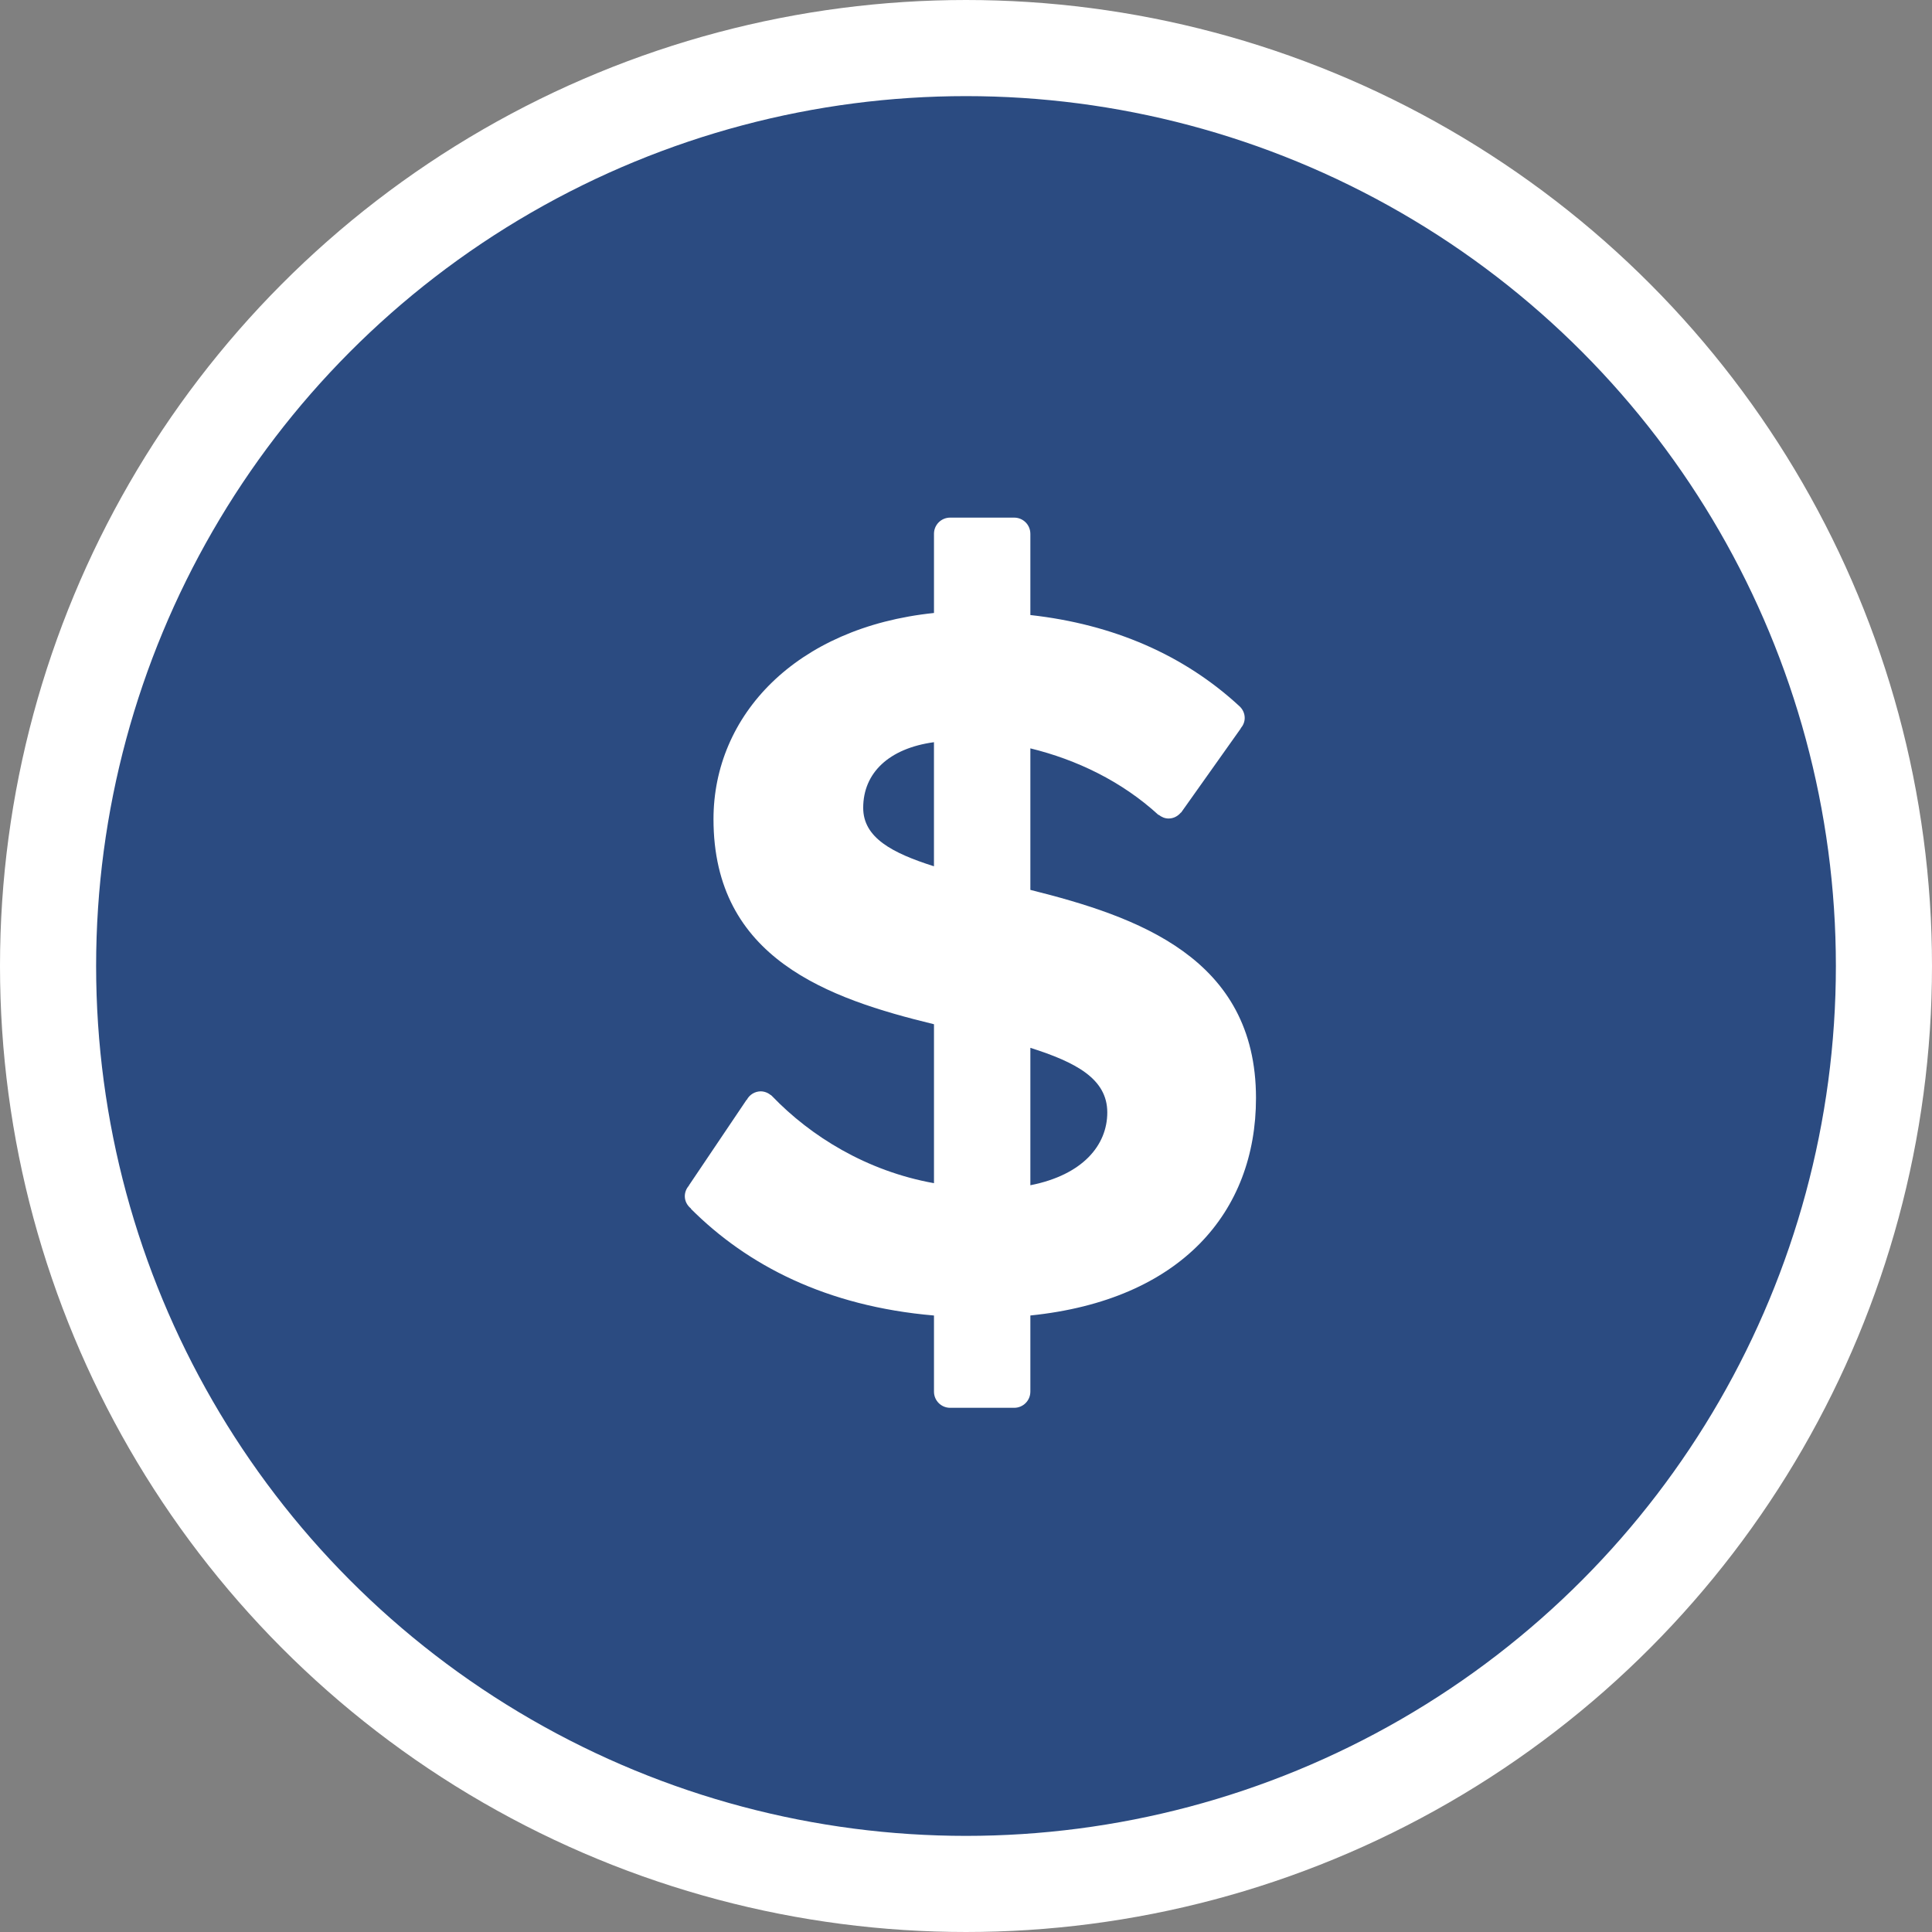
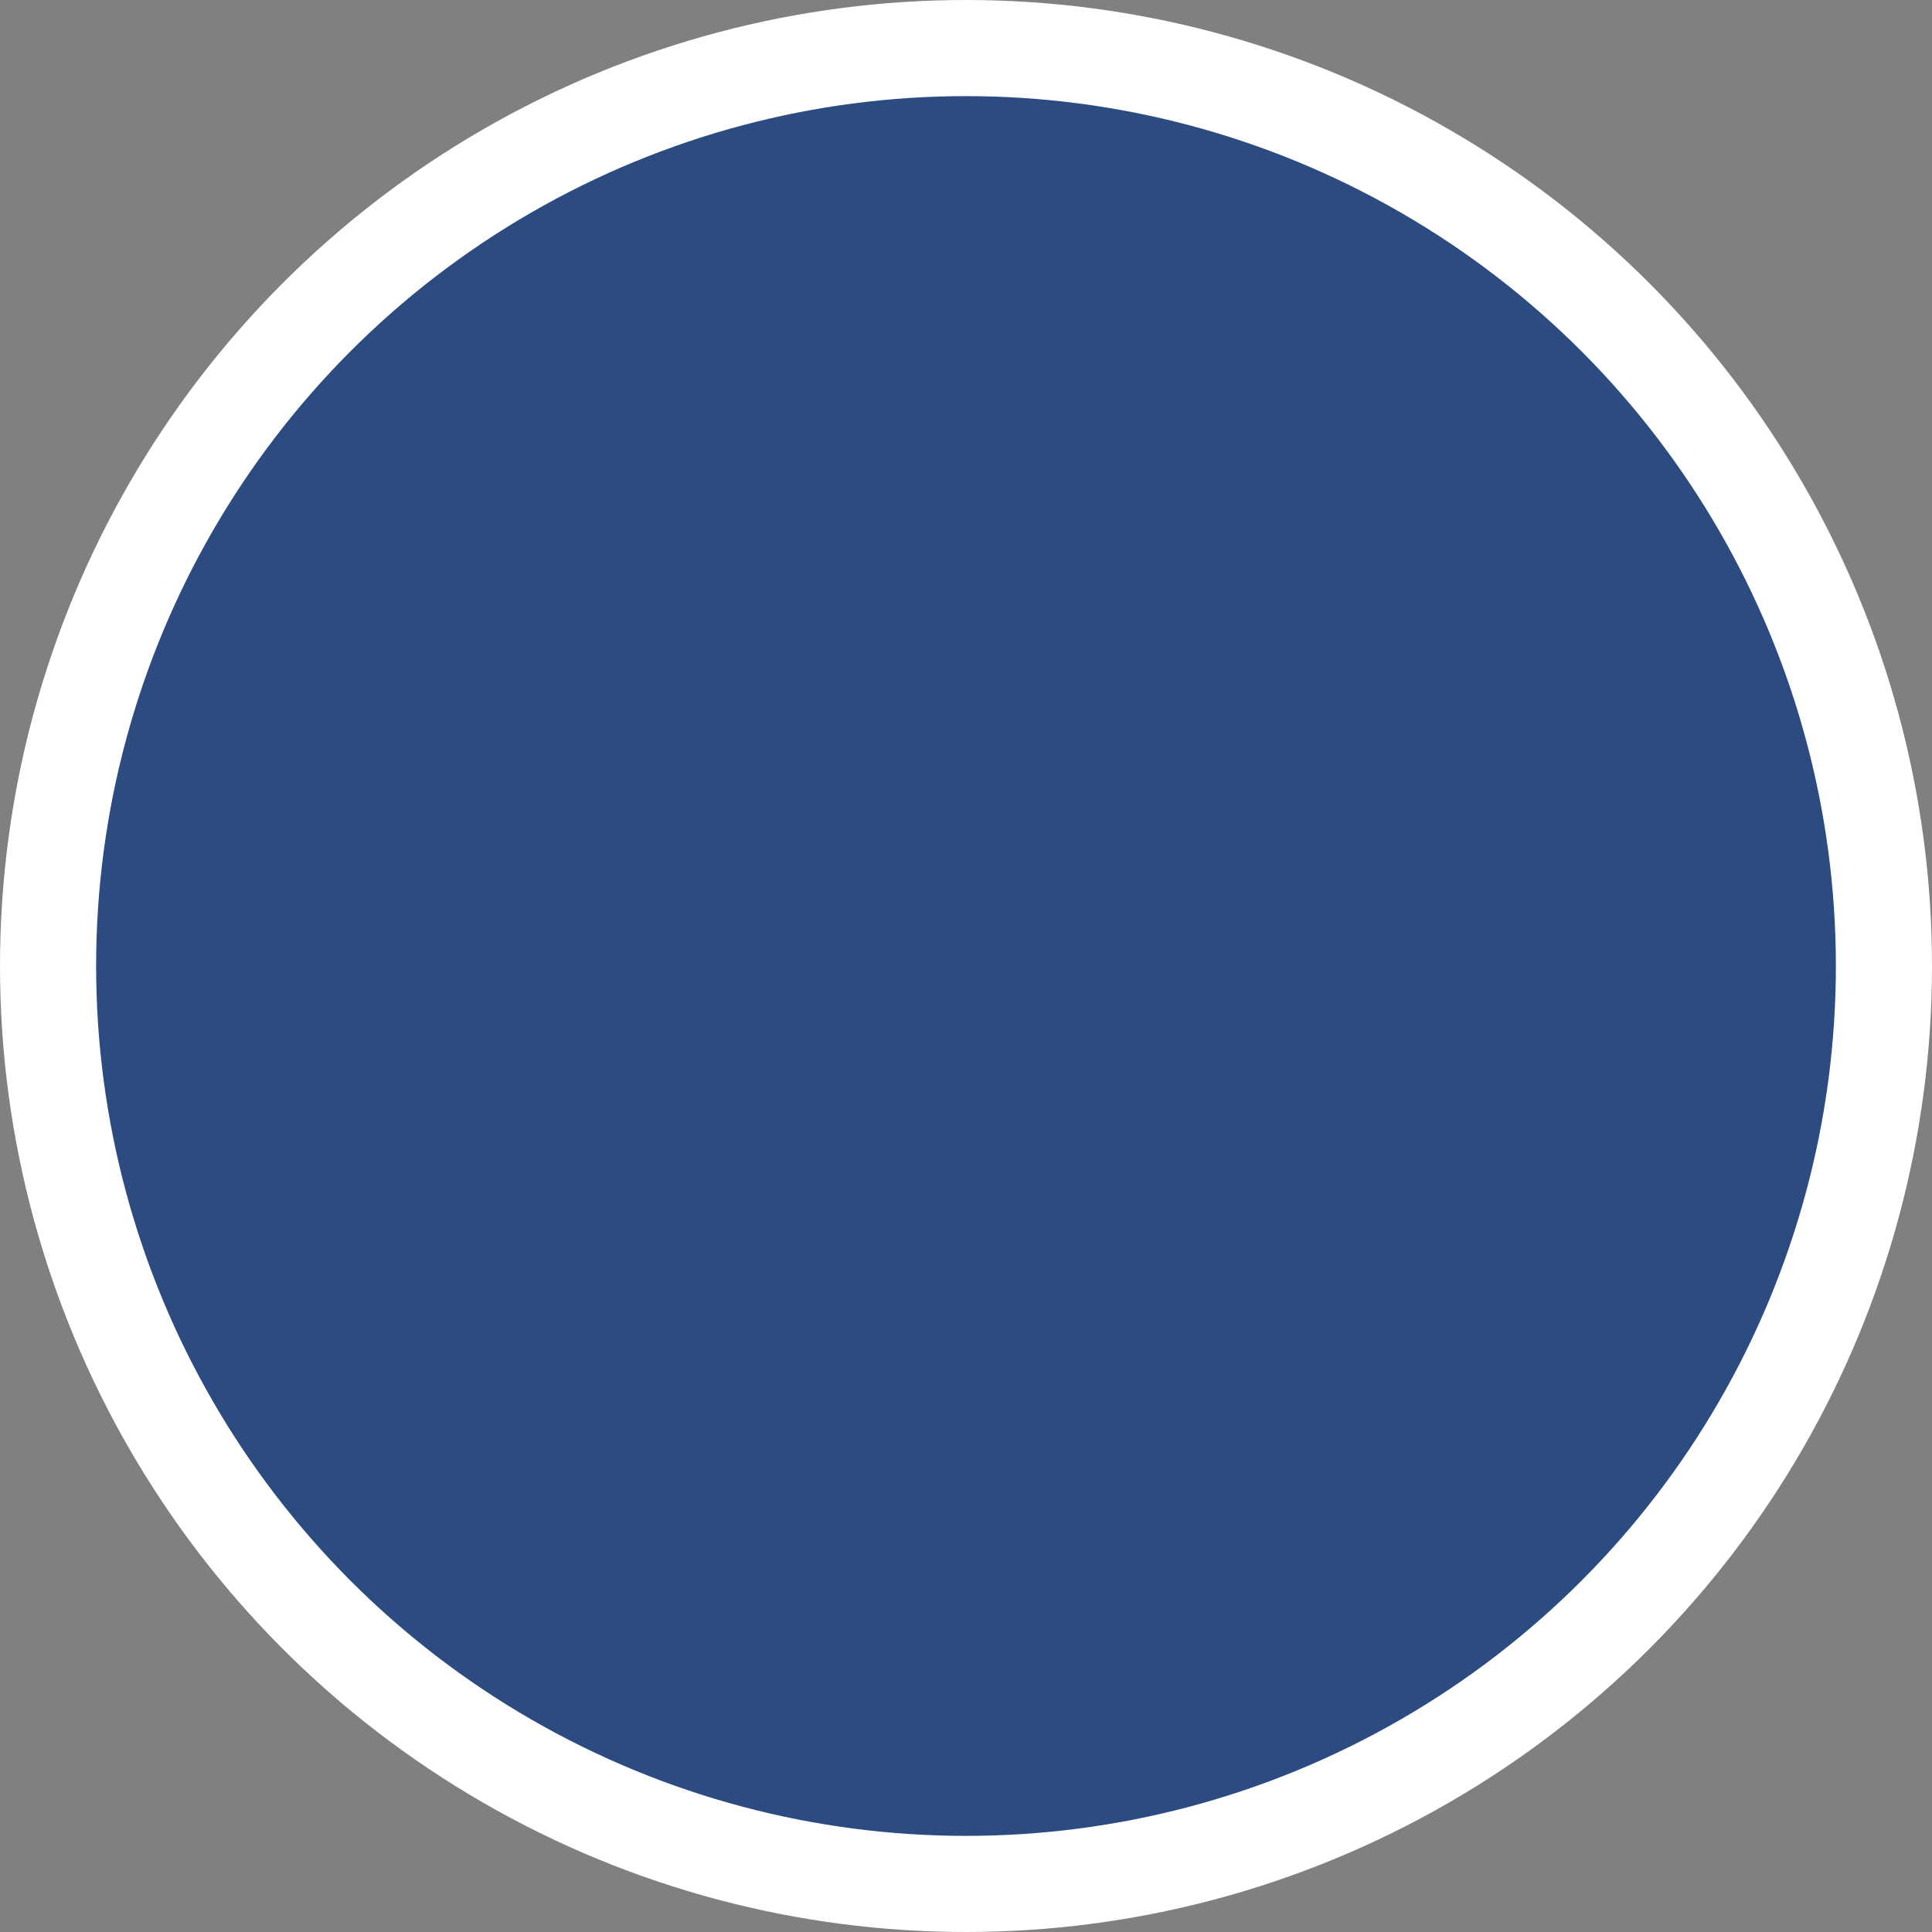
<svg xmlns="http://www.w3.org/2000/svg" width="201" height="201" viewBox="0 0 201 201" fill="none">
  <rect x="0" y="0" width="201" height="201" fill="#808080" stroke="none" />
  <circle cx="100.5" cy="100.5" r="95.5" fill="#2B4B81" stroke="white" stroke-width="10" />
-   <path d="M107.196 92.581V77.857C111.998 79.032 116.692 81.271 120.533 84.792L120.549 84.77C120.836 84.999 121.184 85.156 121.58 85.156C122.101 85.156 122.549 84.904 122.857 84.533L122.879 84.537L129.087 75.787L129.072 75.78C129.327 75.486 129.496 75.113 129.496 74.693C129.496 74.198 129.273 73.764 128.932 73.457C123.175 68.139 115.824 64.947 107.196 63.987V55.531H107.195C107.195 54.603 106.443 53.852 105.515 53.852H98.848C97.92 53.852 97.169 54.603 97.169 55.531V63.773C82.764 65.266 74.23 74.443 74.23 85.219C74.23 99.73 86.18 103.891 97.169 106.559V123.095C90.112 121.831 84.313 118.174 80.367 114.08C80.339 114.049 80.31 114.023 80.28 113.995L80.204 113.921L80.192 113.937C79.9 113.687 79.53 113.546 79.145 113.54C78.535 113.545 77.976 113.885 77.692 114.425L77.671 114.422L71.663 123.341L71.671 123.356C71.401 123.655 71.249 124.043 71.245 124.445C71.245 124.98 71.51 125.434 71.898 125.742L71.882 125.765C77.75 131.633 85.966 135.9 97.169 136.862V144.785C97.169 145.712 97.92 146.464 98.848 146.464H105.515C106.443 146.464 107.195 145.711 107.195 144.785H107.196V136.86C122.881 135.258 130.67 126.085 130.67 114.24C130.67 99.625 118.293 95.354 107.196 92.581ZM97.167 90.126C92.793 88.741 89.805 87.139 89.805 84.044C89.805 80.417 92.473 77.857 97.167 77.216V90.126ZM107.196 123.309V109.013C111.892 110.506 115.199 112.216 115.199 115.734C115.199 119.15 112.638 122.242 107.196 123.309Z" fill="white" />
</svg>